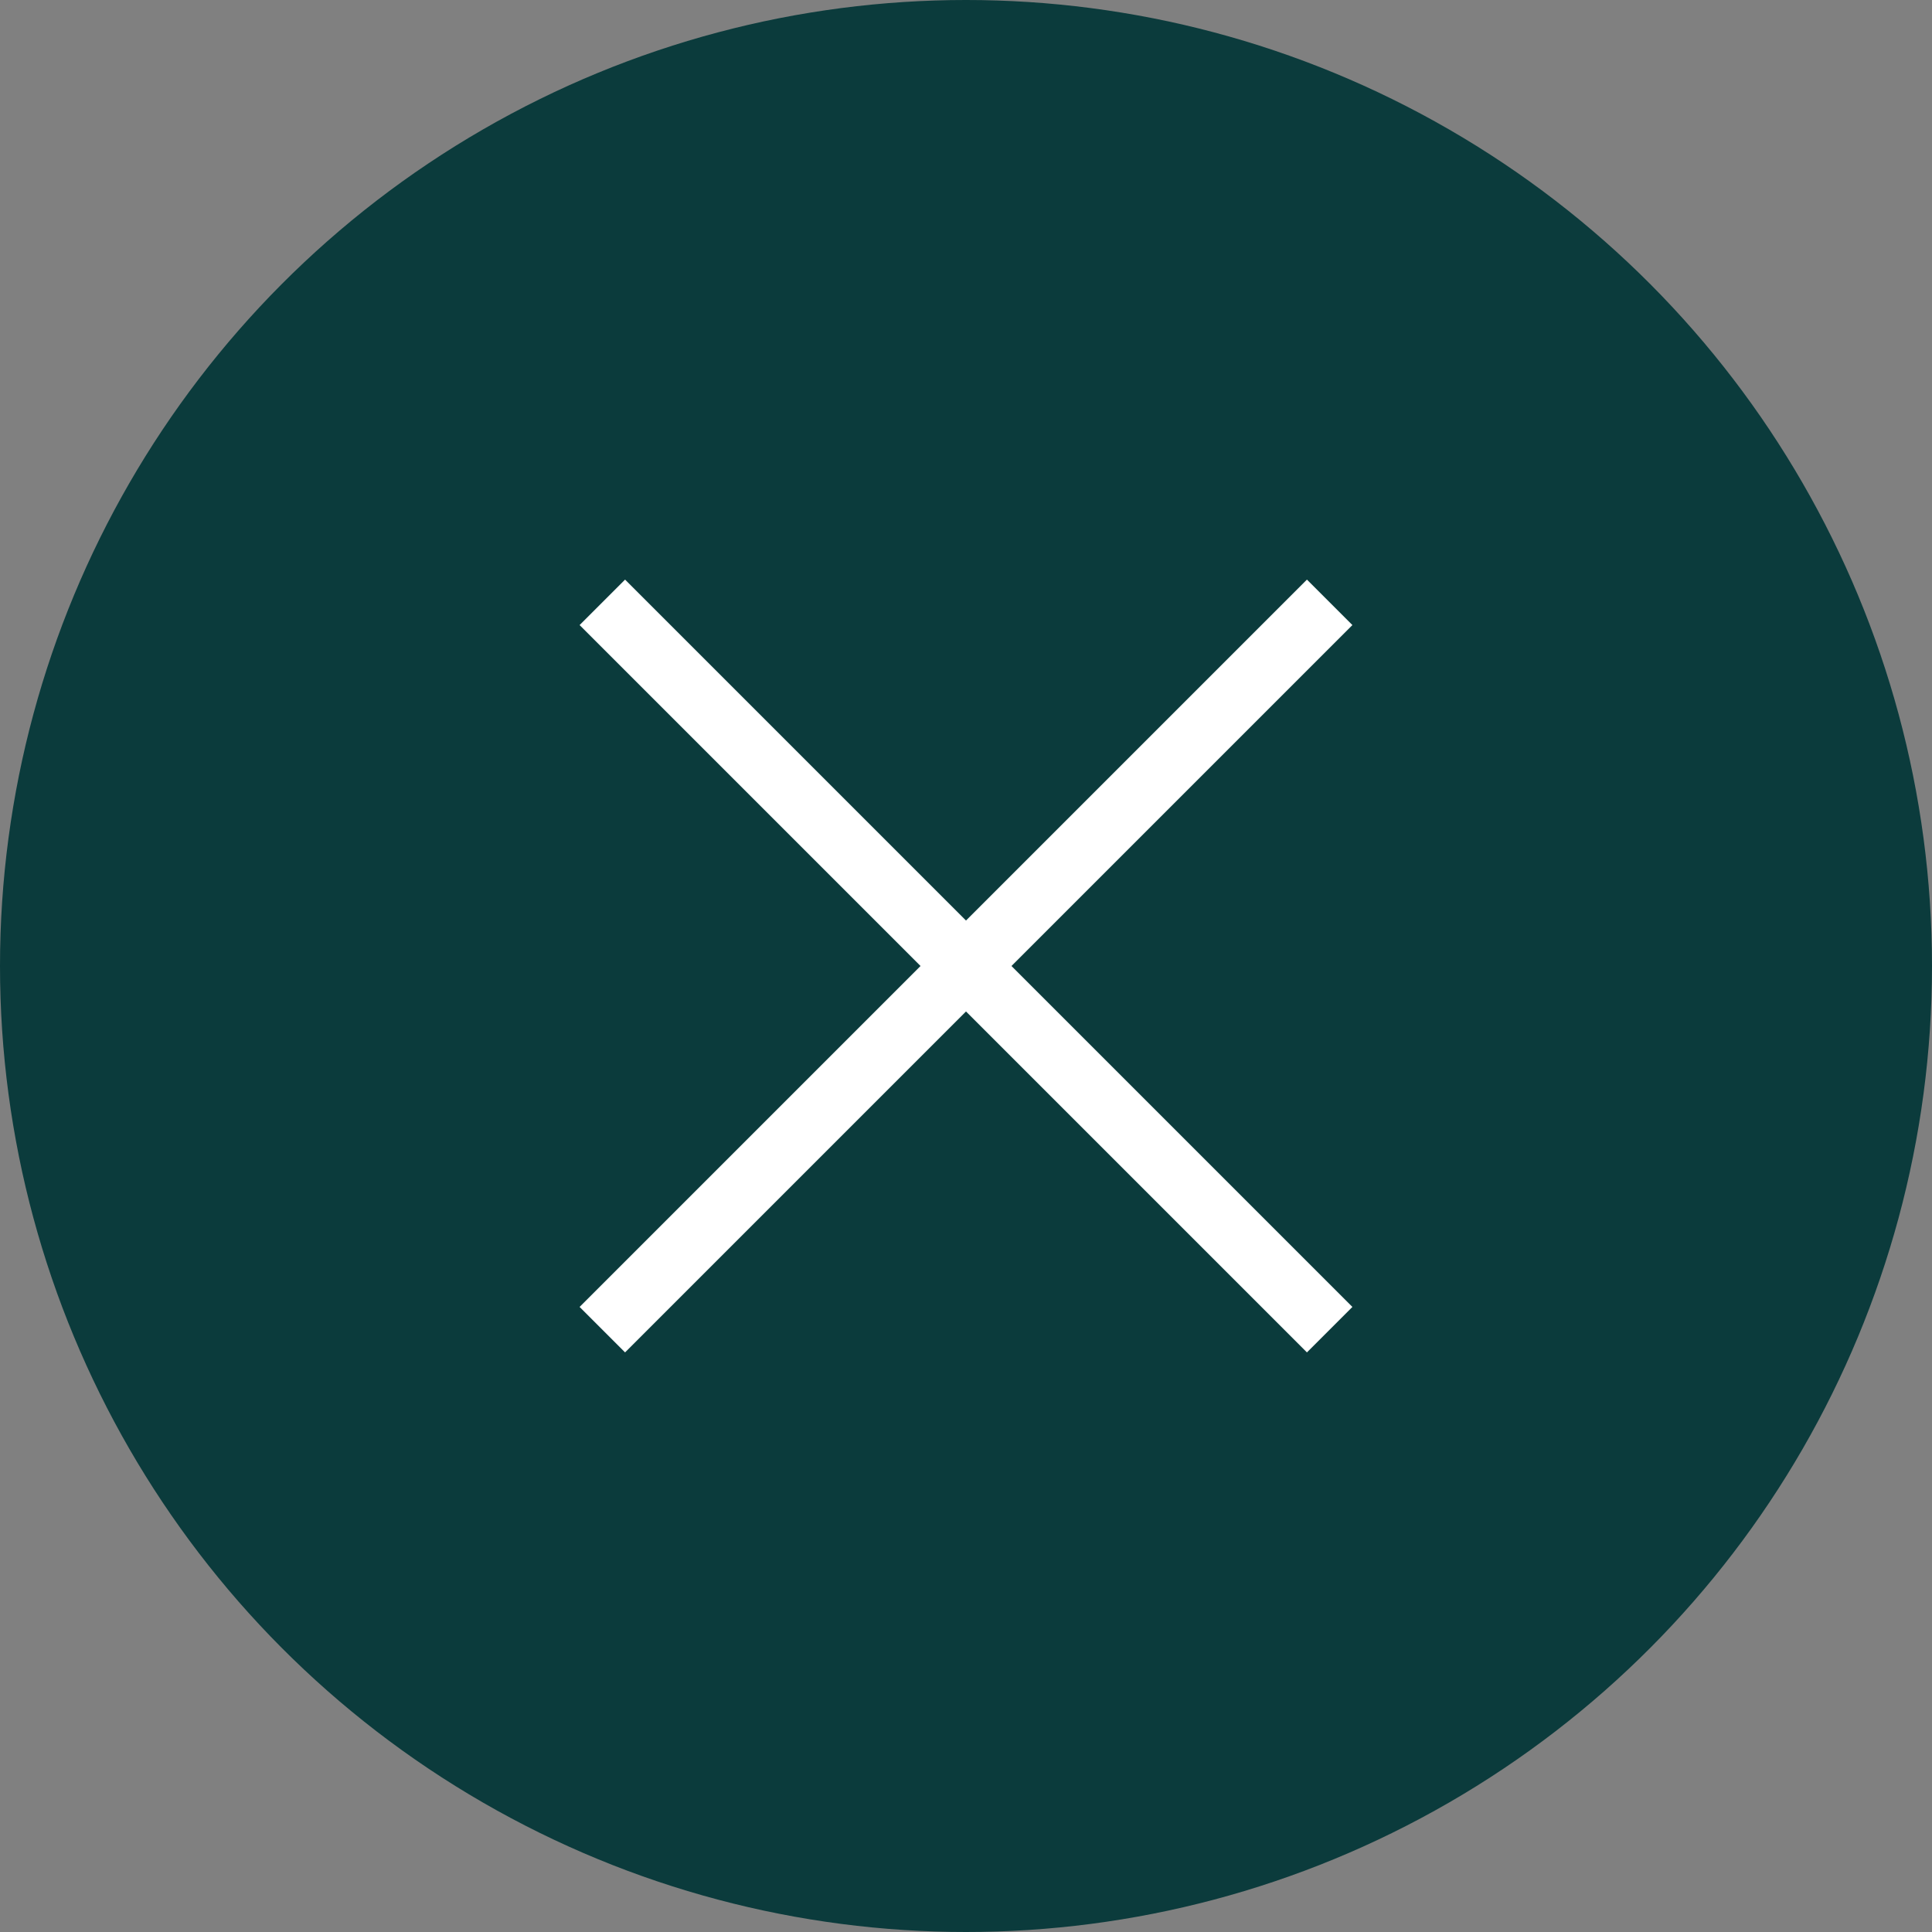
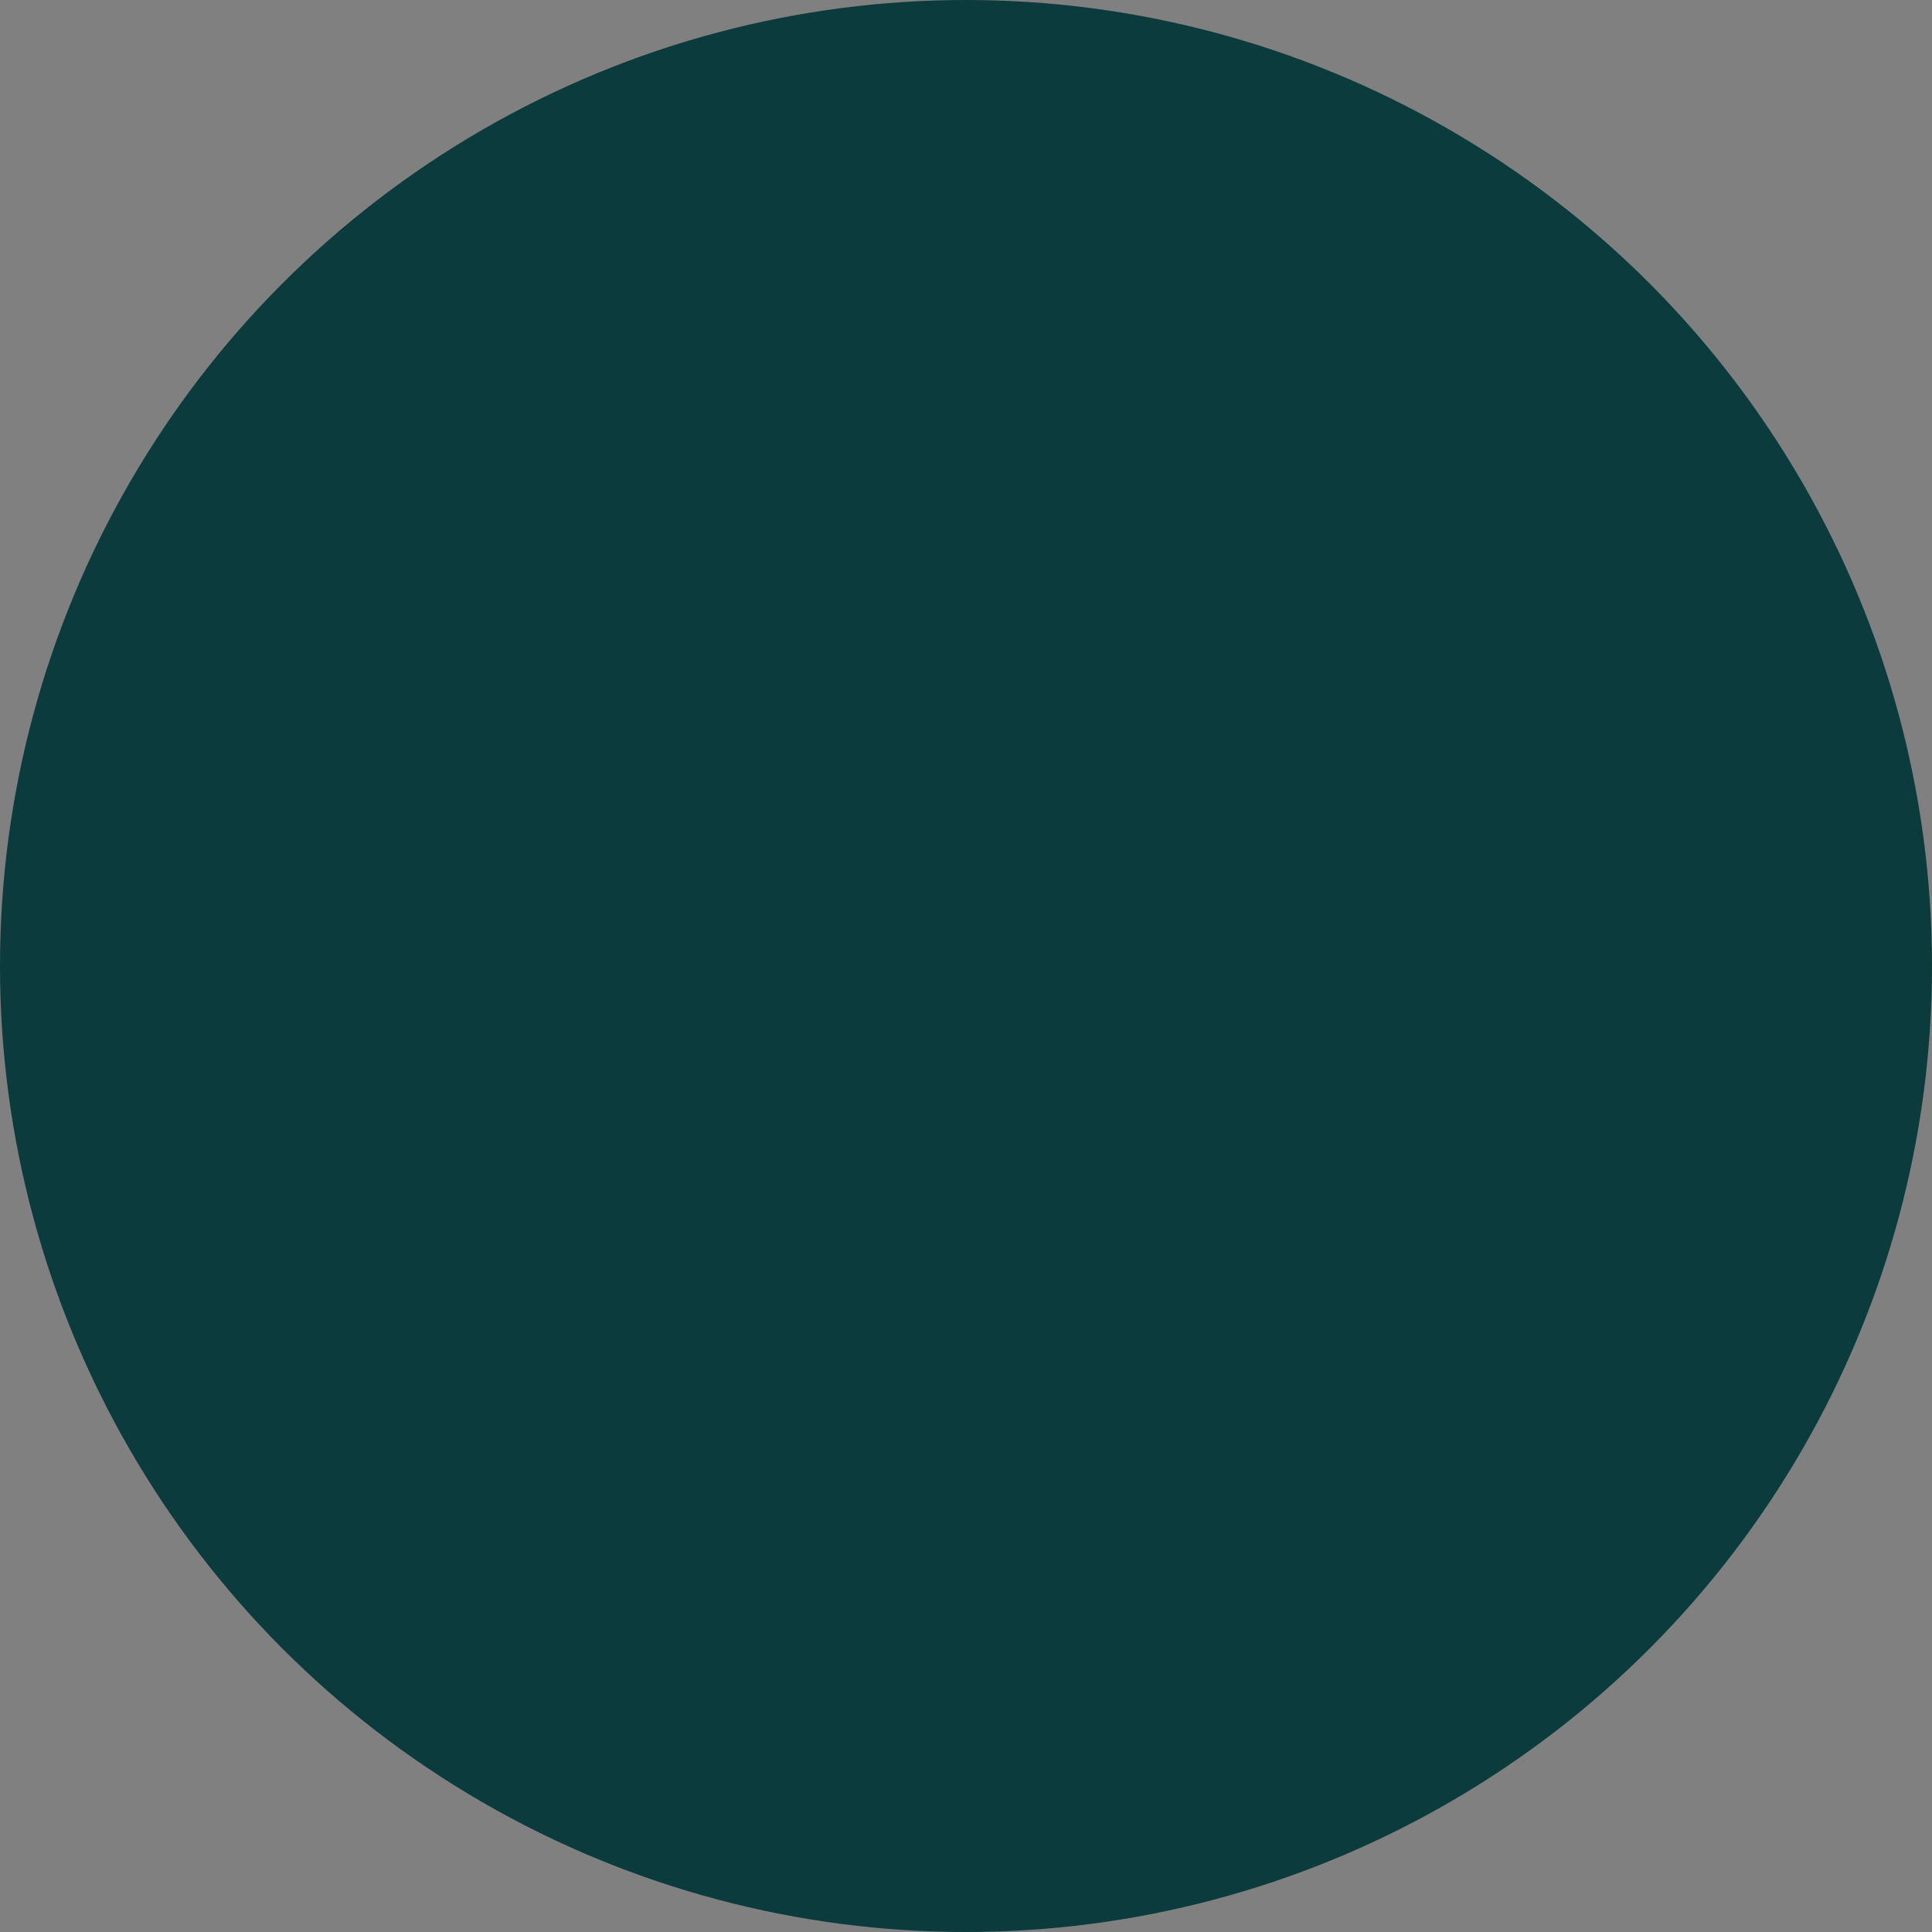
<svg xmlns="http://www.w3.org/2000/svg" width="30" height="30" viewBox="0 0 30 30" fill="none">
  <rect x="0" y="0" width="30" height="30" fill="#808080" stroke="none" />
  <circle cx="15" cy="15" r="15" fill="#0B3B3C" />
-   <path d="M9.706 9L9 9.706L14.294 15L9 20.294L9.706 21L15 15.706L20.294 21L21 20.294L15.706 15L21 9.706L20.294 9L15 14.294L9.706 9Z" fill="white" />
</svg>